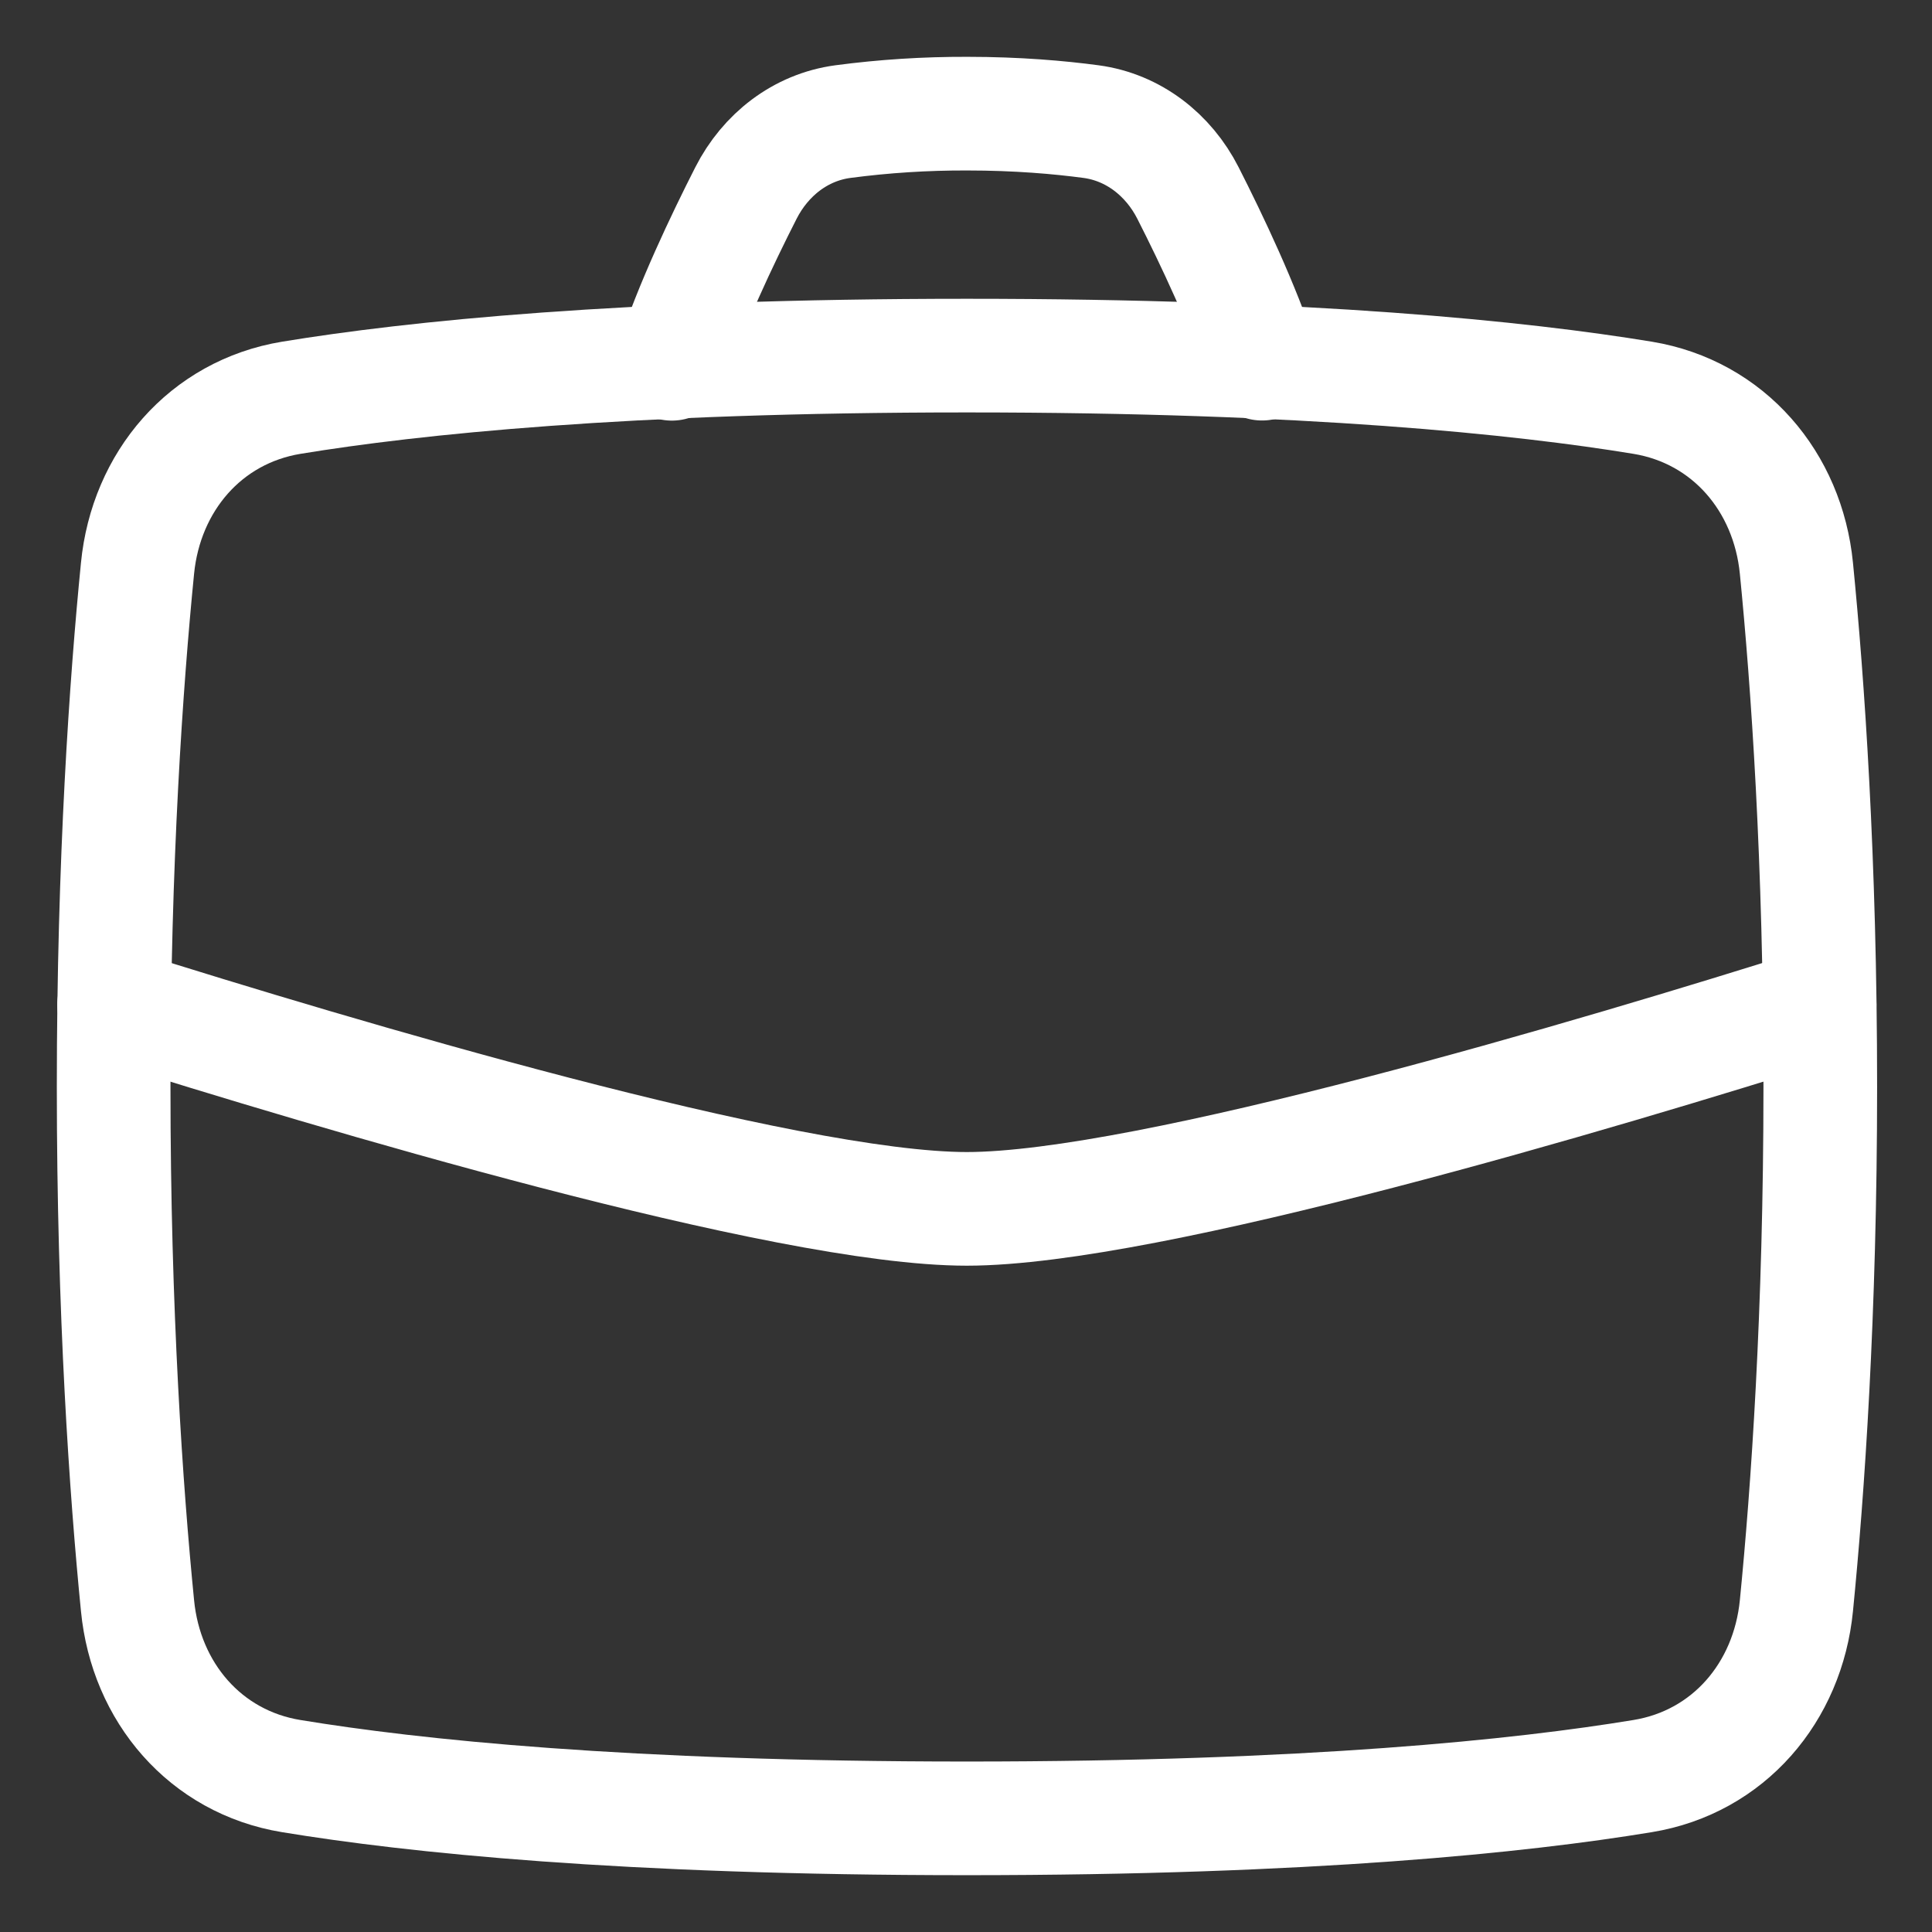
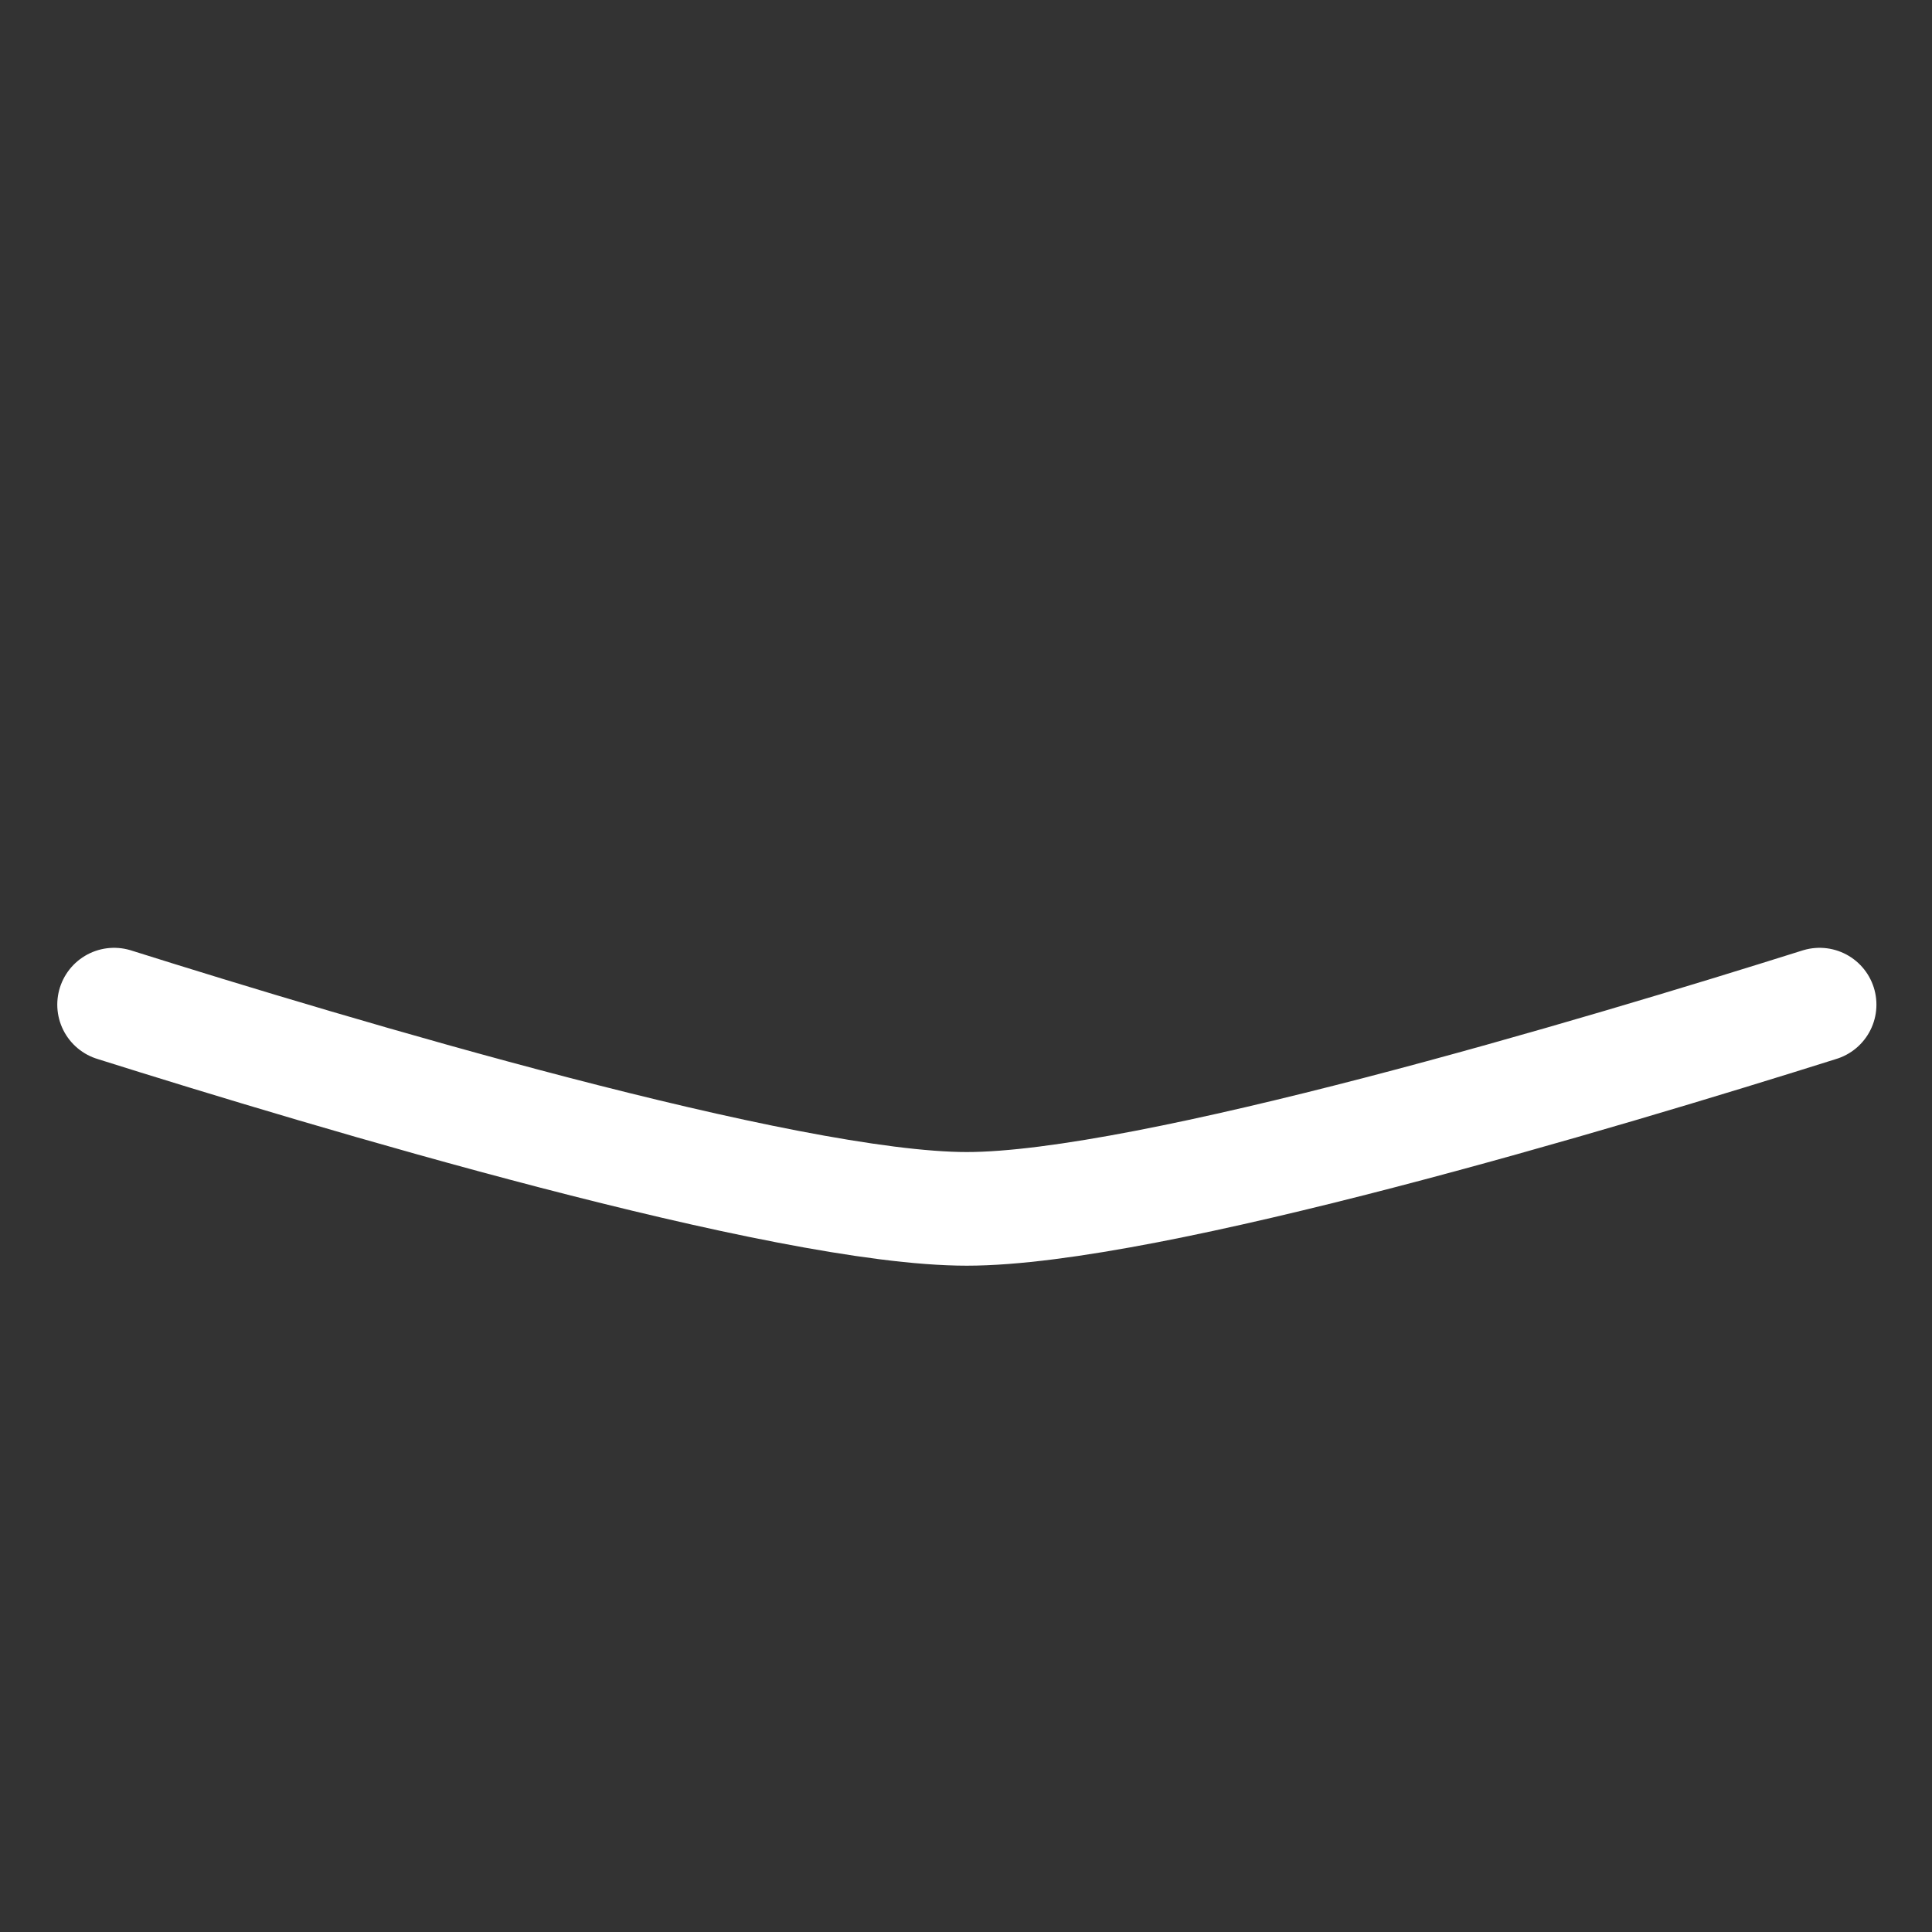
<svg xmlns="http://www.w3.org/2000/svg" width="17" height="17" viewBox="0 0 17 17" fill="none">
  <rect x="0" y="0" width="17" height="17" fill="#333333" stroke="none" />
-   <path d="M1.21 5.001C1.285 4.238 1.807 3.625 2.563 3.5C3.629 3.325 5.494 3.129 8.508 3.129C11.522 3.129 13.388 3.325 14.454 3.5C15.21 3.625 15.732 4.238 15.807 5.001C15.906 6.001 16.017 7.571 16.017 9.564C16.017 11.557 15.906 13.128 15.807 14.128C15.732 14.891 15.21 15.504 14.454 15.628C13.388 15.804 11.522 16 8.508 16C5.494 16 3.629 15.804 2.562 15.628C1.807 15.504 1.284 14.891 1.21 14.128C1.111 13.128 1 11.557 1 9.564C1 7.572 1.111 6.001 1.21 5.001Z" stroke="white" stroke-linecap="round" stroke-linejoin="round" />
  <path d="M16.011 8.84C14.085 9.447 10.105 10.637 8.507 10.637C6.909 10.637 2.93 9.447 1.004 8.84" stroke="white" stroke-linecap="round" stroke-linejoin="round" />
-   <path d="M5.912 3.201C6.075 2.697 6.355 2.109 6.564 1.698C6.735 1.362 7.043 1.12 7.417 1.07C7.779 1.022 8.143 0.999 8.509 1C8.954 1 9.323 1.033 9.6 1.07C9.973 1.12 10.282 1.362 10.453 1.698C10.662 2.109 10.941 2.697 11.105 3.2" stroke="white" stroke-linecap="round" stroke-linejoin="round" />
</svg>